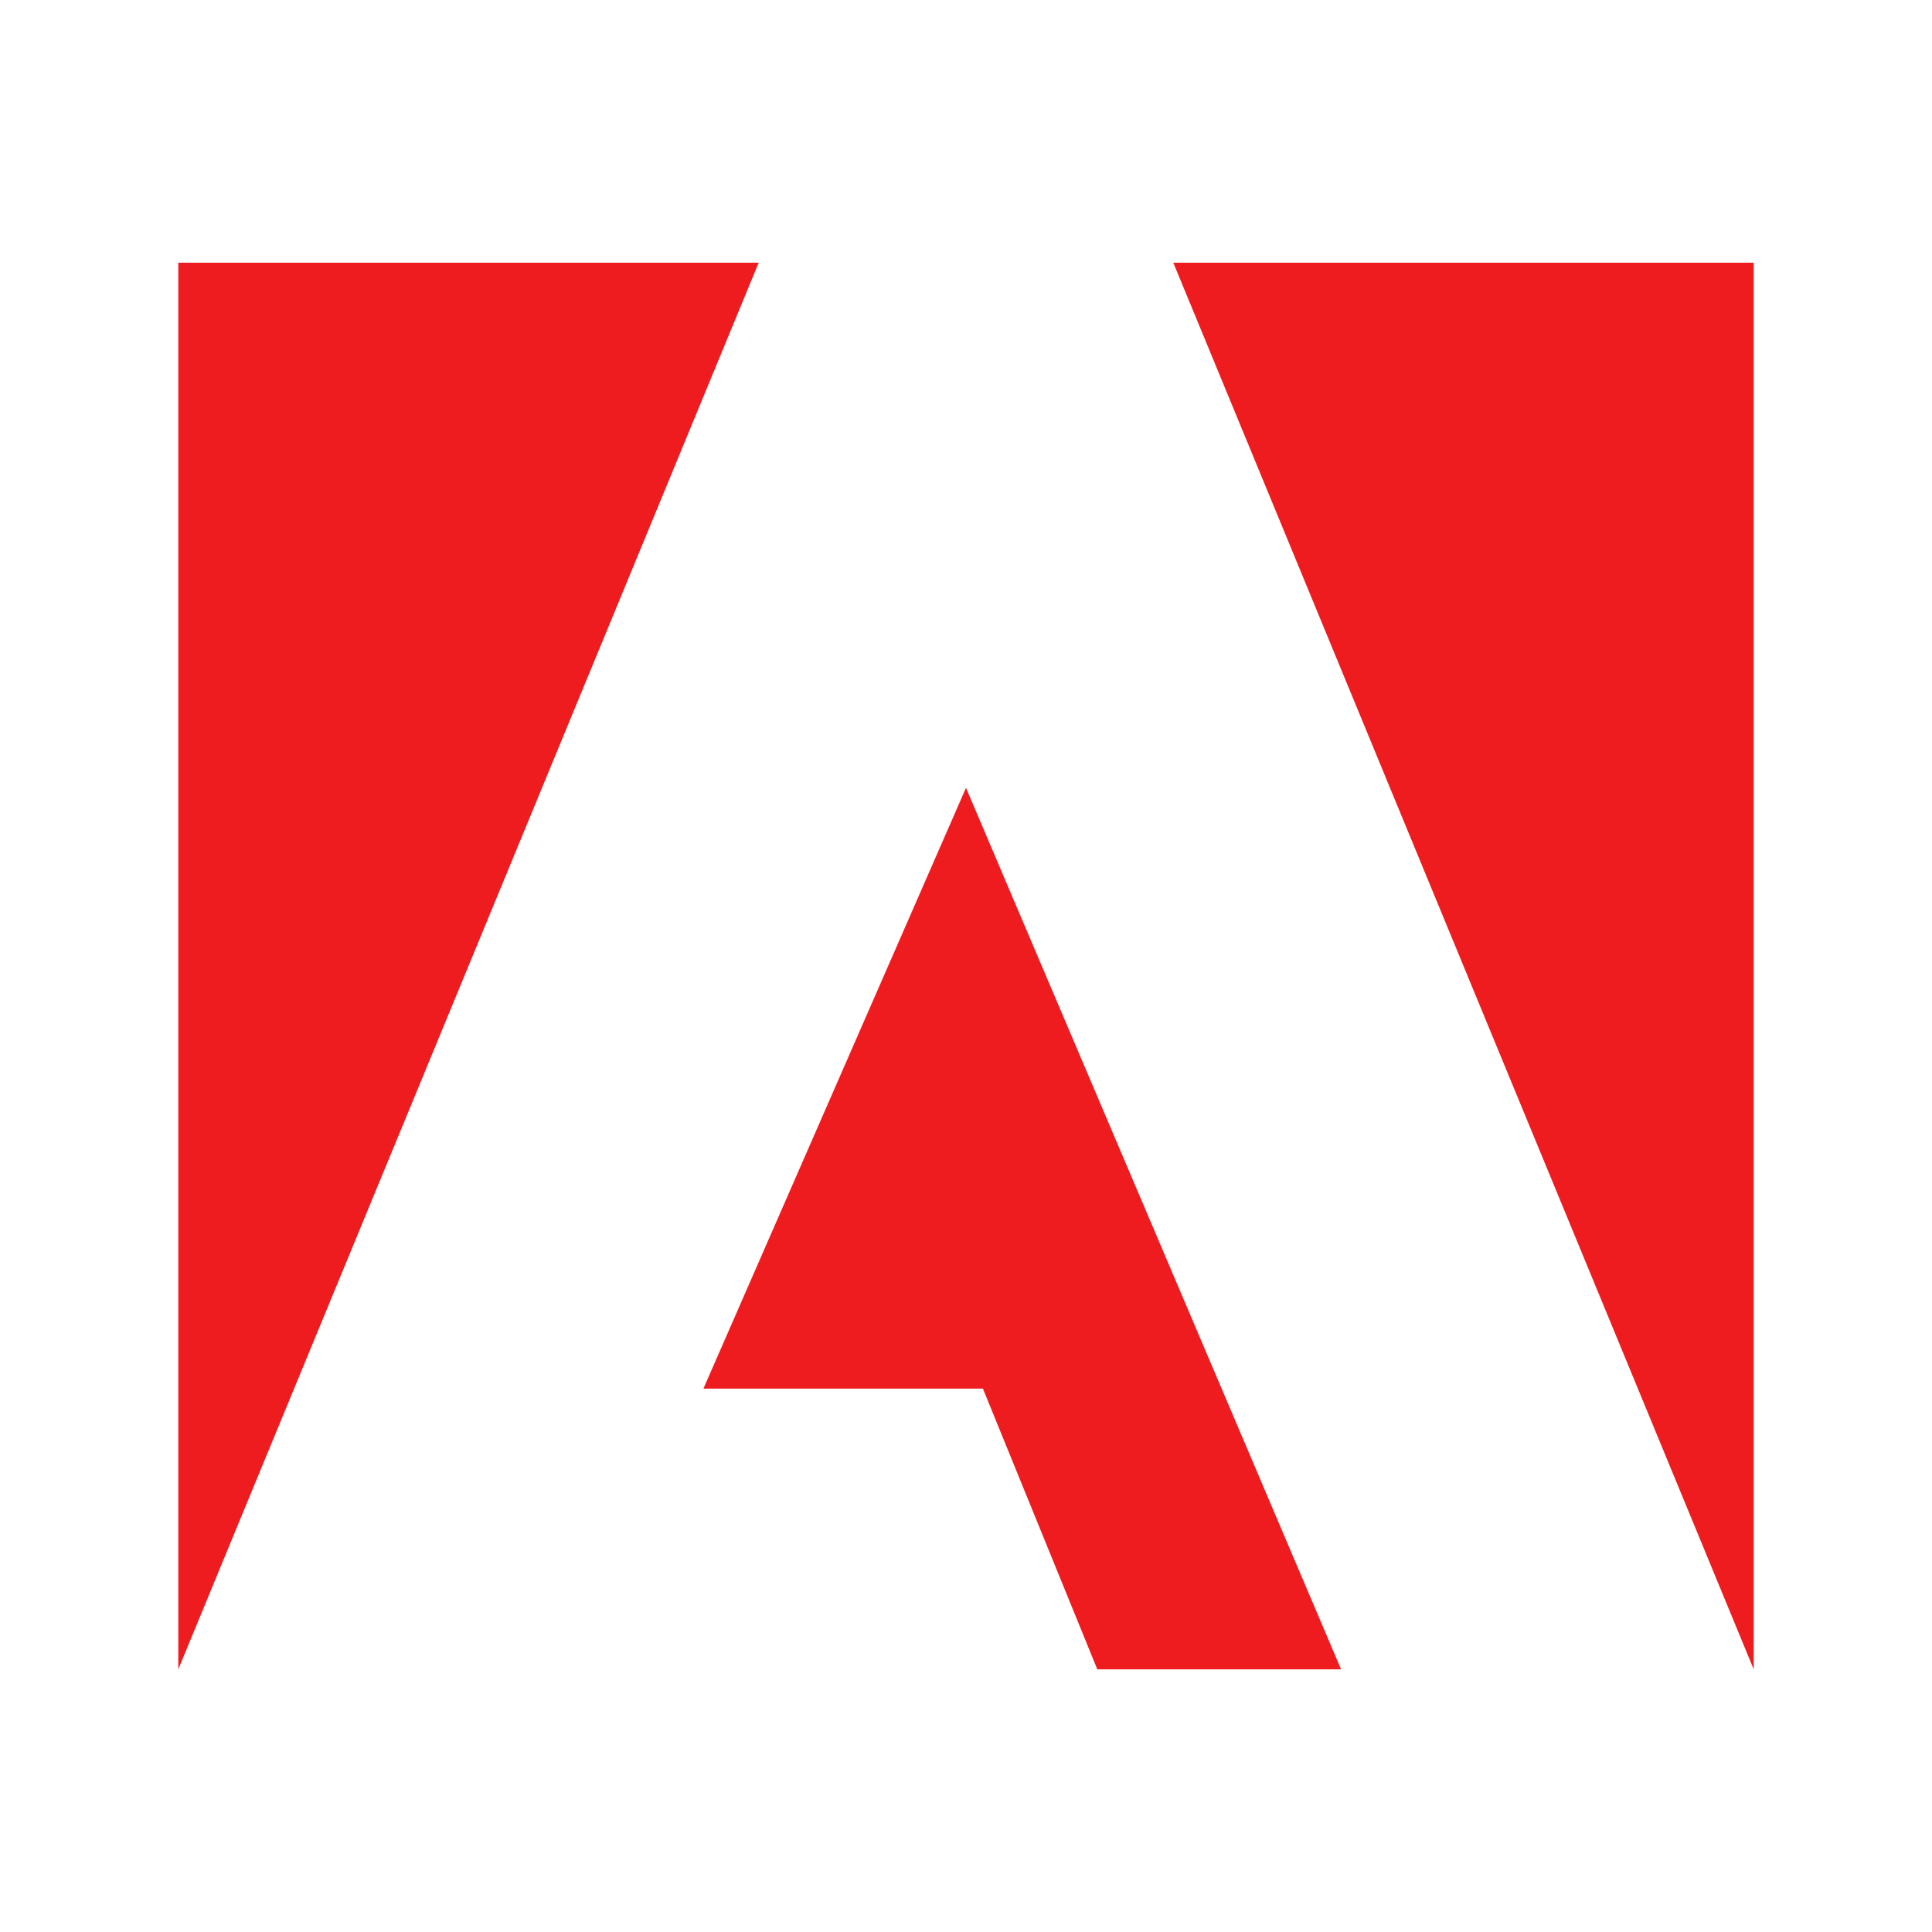
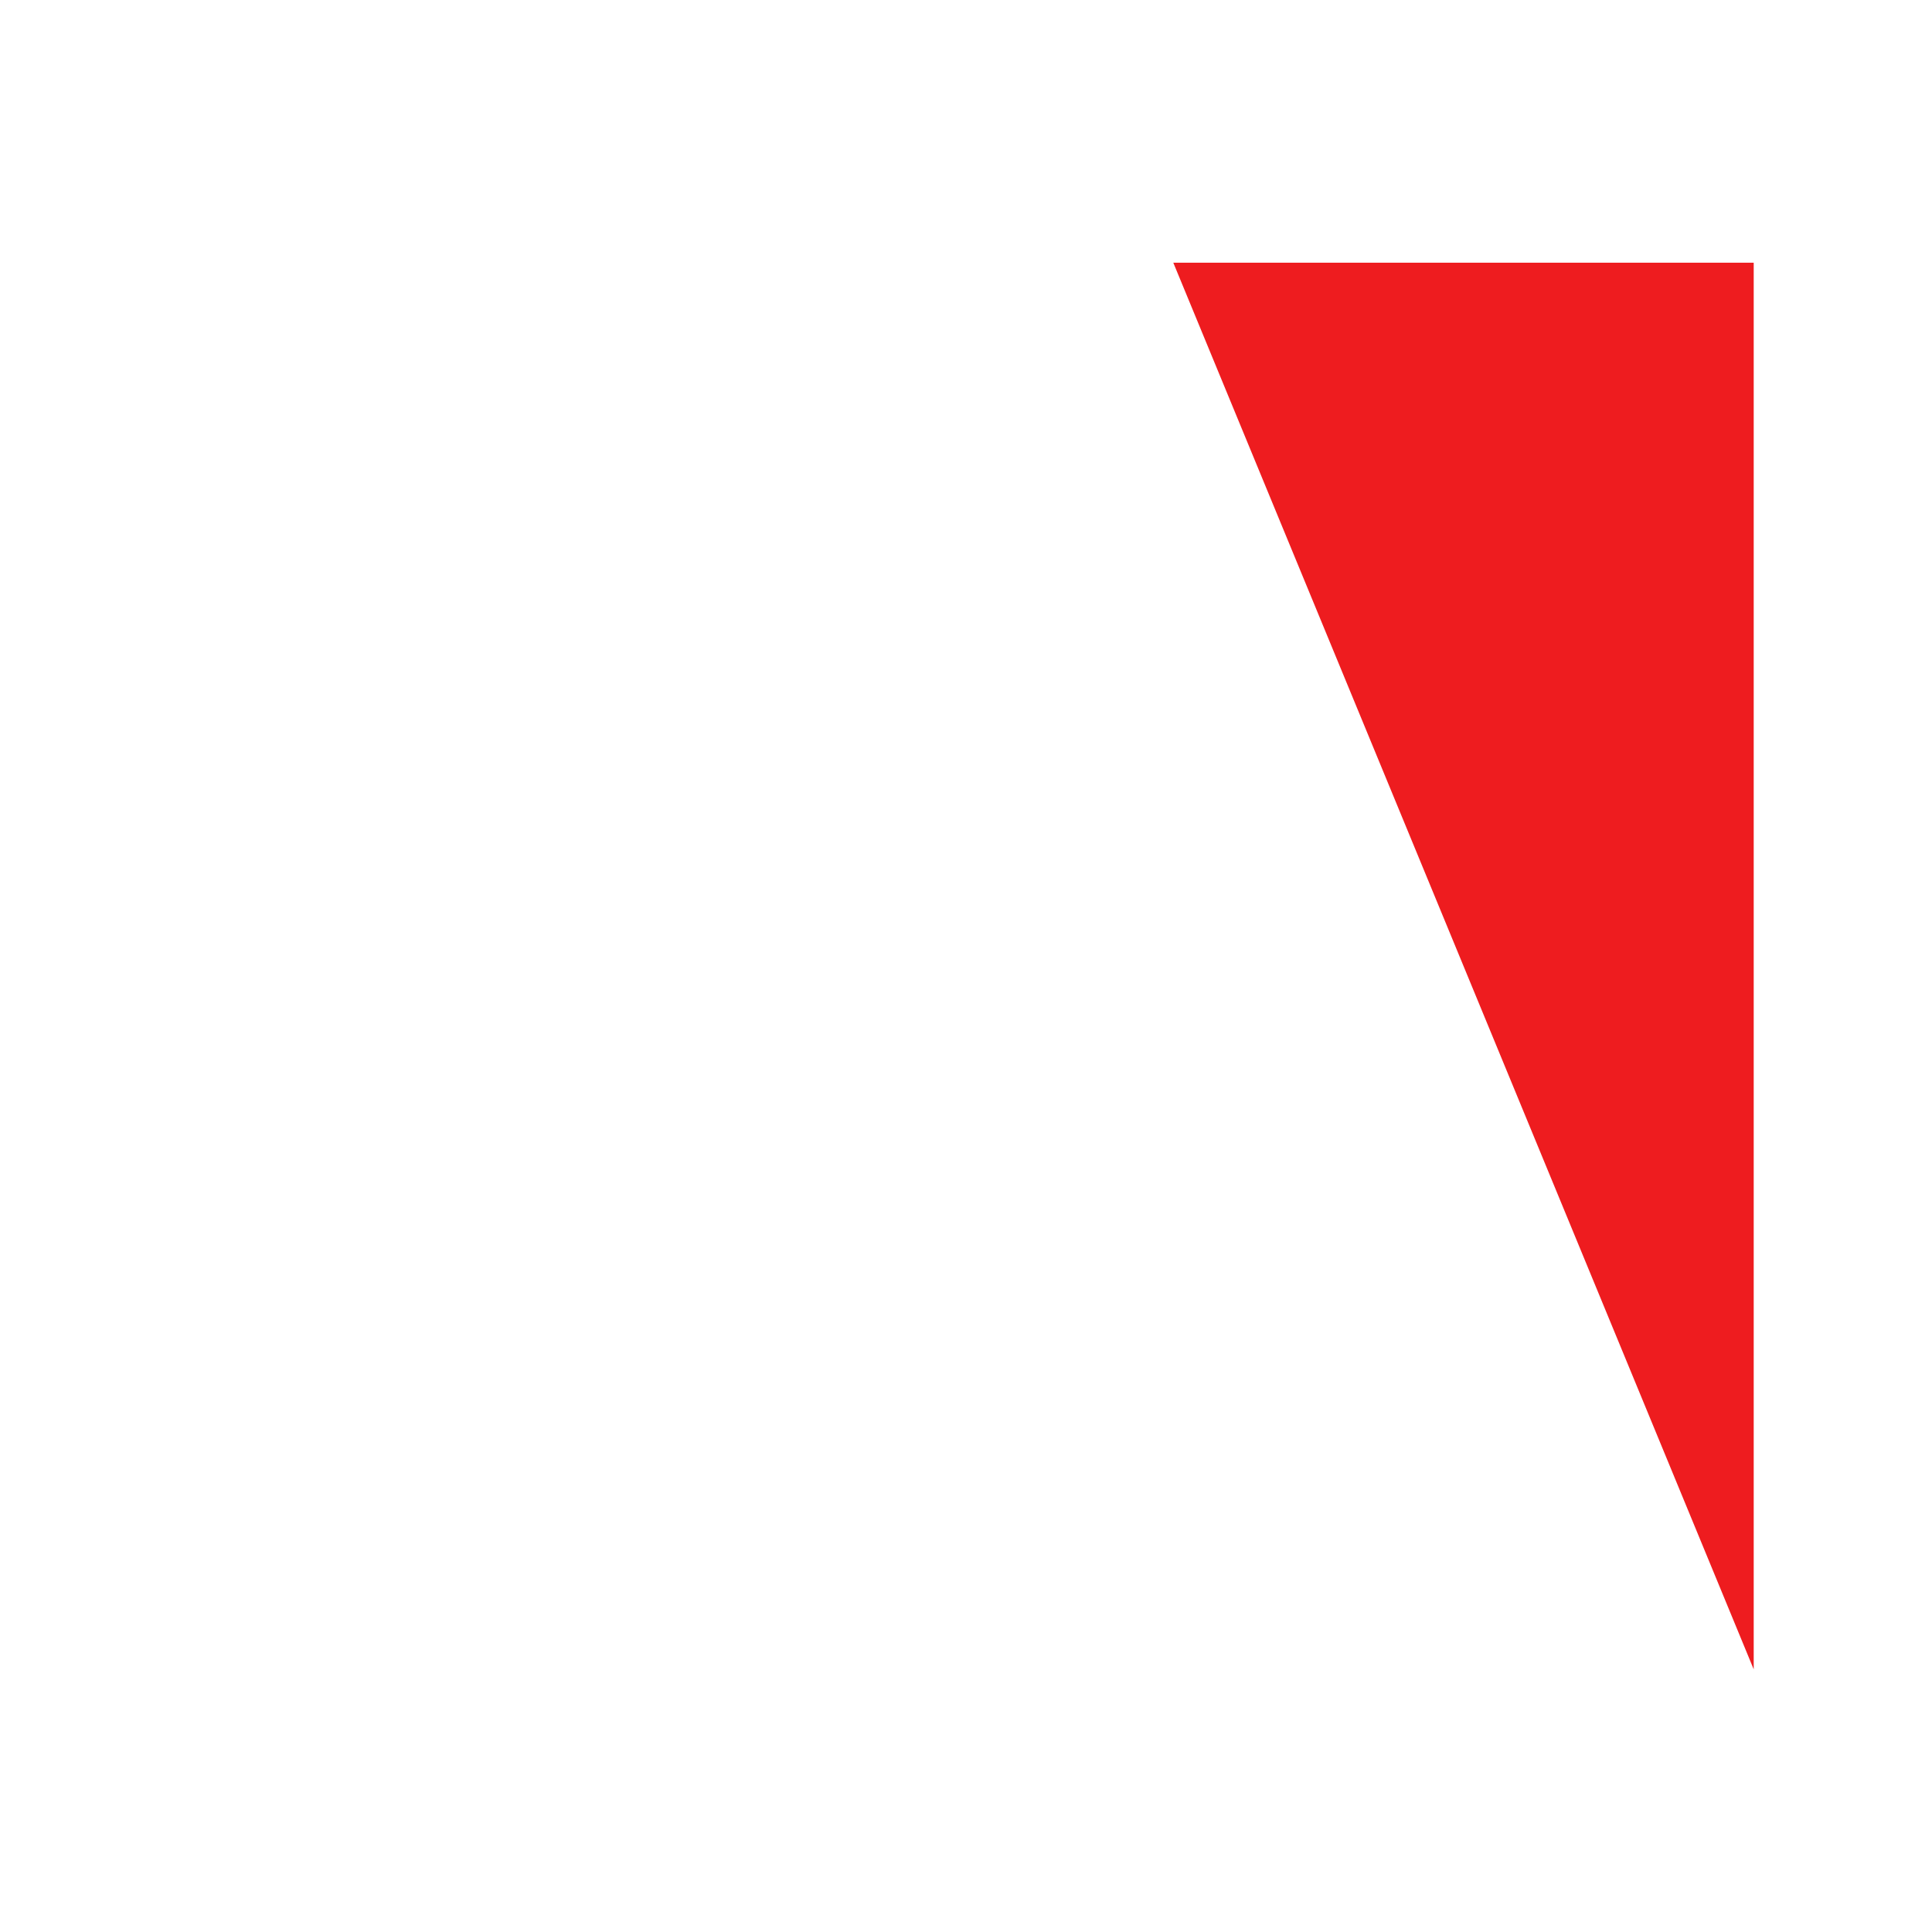
<svg xmlns="http://www.w3.org/2000/svg" width="95" height="95" viewBox="0 0 95 95" fill="none">
-   <path d="M37.307 12.917H8.767V82.084L37.307 12.917Z" fill="#EE1C1F" />
  <path d="M57.693 12.917H86.233V82.084L57.693 12.917Z" fill="#EE1C1F" />
-   <path d="M34.589 68.28L47.5 38.739L65.944 82.084H53.956L48.331 68.28H34.589Z" fill="#EE1C1F" />
</svg>